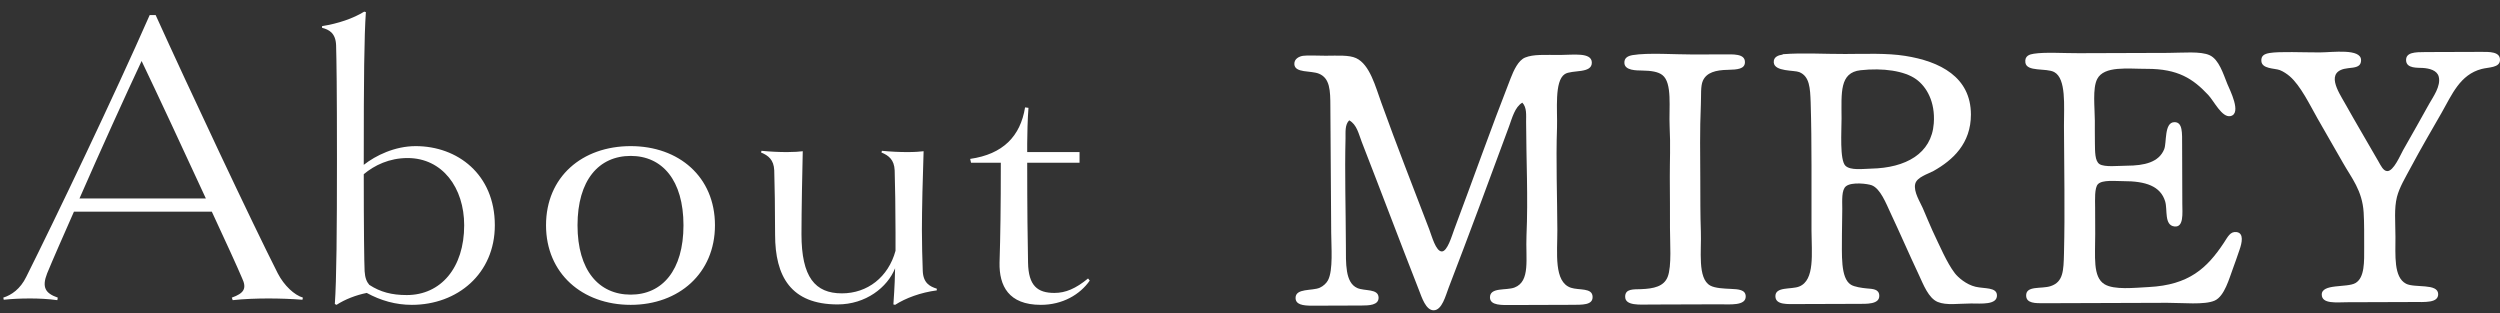
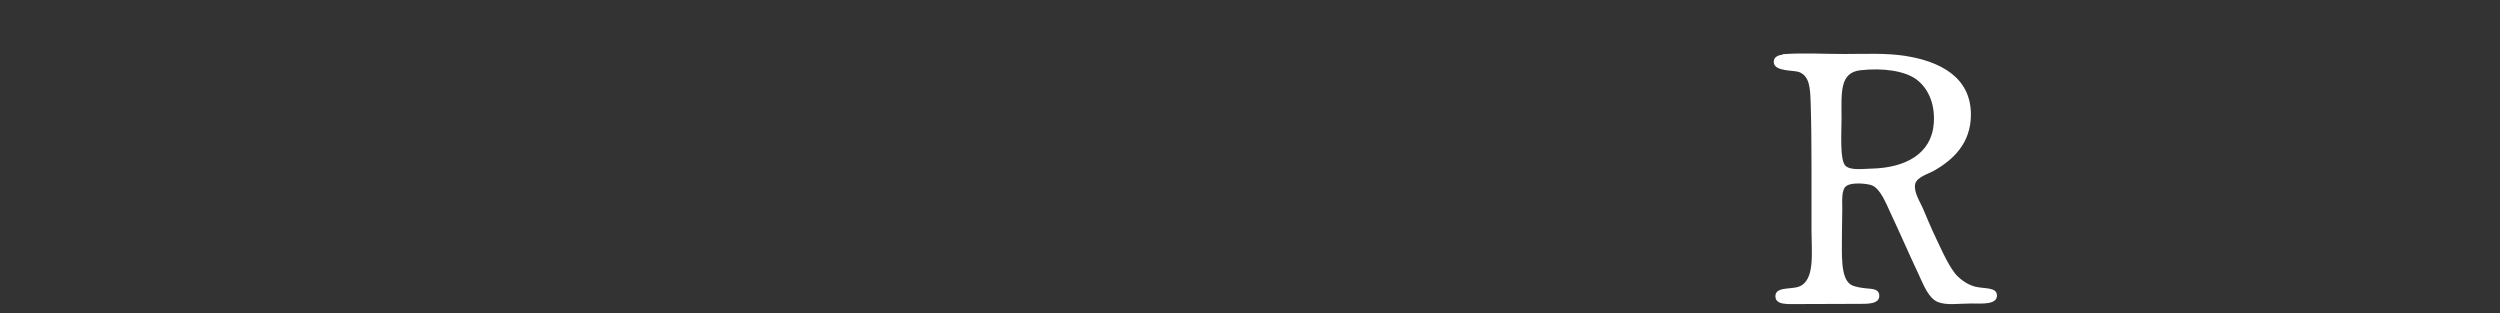
<svg xmlns="http://www.w3.org/2000/svg" width="423" height="53" viewBox="0 0 423 53" fill="none">
  <rect x="0" y="0" width="423" height="53" fill="#333333" stroke="none" />
-   <path d="M47 46.252C48.08 48.34 49.808 49.924 51.248 50.356L51.176 50.716C49.376 50.572 47.216 50.5 45.416 50.5C43.616 50.5 41.24 50.572 39.368 50.788L39.224 50.356C41.24 49.636 41.816 48.844 40.952 47.044C40.16 45.172 38.216 40.924 35.84 35.812H12.512C10.64 40.06 8.984 43.804 7.976 46.252C7.04 48.628 7.688 49.636 9.776 50.356L9.704 50.788C8.192 50.572 6.464 50.5 5.096 50.5C3.44 50.5 2 50.572 0.632 50.716L0.56 50.356C1.928 49.924 3.44 48.916 4.448 46.828C9.416 36.892 19.28 16.3 25.328 2.548H26.336C31.808 14.644 42.752 37.9 47 46.252ZM13.448 33.58H34.832C31.016 25.3 26.48 15.58 23.96 10.324C21.224 16.156 16.976 25.516 13.448 33.58ZM83.725 38.116C83.725 46.324 77.388 51.58 69.684 51.58C66.948 51.58 64.428 50.86 62.053 49.564C60.252 49.924 58.38 50.644 56.941 51.58L56.653 51.436C56.941 47.404 57.013 39.124 57.013 26.884C57.013 14.86 56.941 10.252 56.868 7.66C56.797 5.572 55.645 4.996 54.492 4.708V4.42C57.228 3.988 59.748 3.124 61.62 1.972L61.908 2.044C61.62 6.076 61.548 13.42 61.548 26.884V27.892C63.565 26.308 66.805 24.724 70.332 24.724C77.388 24.724 83.725 29.476 83.725 38.116ZM78.54 38.116C78.54 31.78 74.868 26.74 68.965 26.74C65.868 26.74 63.349 27.964 61.548 29.476C61.548 38.548 61.62 44.452 61.693 45.892C61.764 47.044 62.053 47.692 62.484 48.196C64.356 49.42 66.3 49.924 68.82 49.924C74.581 49.924 78.54 45.316 78.54 38.116ZM120.972 38.116C120.972 46.252 114.852 51.58 106.716 51.58C98.508 51.58 92.388 46.252 92.388 38.116C92.388 29.908 98.508 24.724 106.716 24.724C114.852 24.724 120.972 29.908 120.972 38.116ZM115.644 38.116C115.644 30.484 112.044 26.38 106.716 26.38C101.316 26.38 97.716 30.484 97.716 38.116C97.716 45.748 101.316 49.852 106.716 49.852C112.044 49.852 115.644 45.748 115.644 38.116ZM158.506 48.844V49.132C155.77 49.492 153.25 50.428 151.45 51.58L151.162 51.508C151.378 48.484 151.45 46.252 151.45 45.388C150.154 48.628 146.482 51.508 141.73 51.508C133.81 51.508 131.146 46.756 131.146 39.7C131.146 35.668 131.074 30.988 131.002 28.828C130.93 27.028 129.994 26.308 128.77 25.804L128.842 25.516C130.282 25.66 131.794 25.732 133.162 25.732C134.314 25.732 135.322 25.66 135.826 25.588C135.754 28.684 135.61 35.596 135.61 39.628C135.61 46.9 137.914 49.636 142.45 49.636C146.77 49.636 150.298 46.9 151.522 42.436V39.268C151.522 35.668 151.45 30.988 151.378 28.828C151.306 27.028 150.37 26.308 149.146 25.804L149.218 25.516C150.658 25.66 152.17 25.732 153.538 25.732C154.762 25.732 155.698 25.66 156.274 25.588C156.13 29.476 155.986 35.668 155.986 38.908C155.986 41.068 156.058 43.948 156.13 45.82C156.202 47.908 157.354 48.484 158.506 48.844ZM184.098 47.116L184.386 47.476C182.73 49.852 179.778 51.58 176.106 51.58C170.634 51.58 169.05 48.34 169.122 44.452C169.266 39.916 169.338 35.092 169.338 27.532H164.298L164.154 26.884C169.698 26.092 172.65 23.068 173.442 18.172L174.018 18.244C173.874 19.972 173.802 22.924 173.802 24.292V25.732H182.658V27.532H173.802C173.802 35.236 173.874 40.996 173.946 44.452C174.018 48.34 175.53 49.564 178.41 49.564C180.282 49.564 182.01 48.844 184.098 47.116Z" fill="white" />
-   <path fill-rule="evenodd" clip-rule="evenodd" d="M257.576 17.369C256.309 18.109 255.855 19.963 255.326 21.402C251.991 30.436 248.62 39.572 245.111 48.682C244.596 50.024 243.993 52.483 242.584 52.501C241.252 52.519 240.563 50.302 240.101 49.122C236.833 40.798 233.675 32.391 230.412 24.024C229.903 22.714 229.584 21.064 228.284 20.36C227.531 21.113 227.681 22.374 227.663 23.396C227.515 29.252 227.704 35.52 227.724 41.468C227.734 44.569 227.577 47.804 229.648 48.733C230.907 49.291 233.216 48.792 233.256 50.346C233.287 51.658 231.602 51.69 230.366 51.694C227.458 51.703 225.043 51.712 222.038 51.722C220.394 51.727 219.199 51.523 219.21 50.393C219.218 48.734 222.024 49.245 223.298 48.686C223.929 48.405 224.455 47.883 224.701 47.41C225.593 45.708 225.247 41.732 225.239 39.359C225.215 32.134 225.122 25.194 225.098 17.97C225.09 15.304 225.033 13.25 223.177 12.473C221.817 11.902 219.09 12.402 219.002 10.863C218.957 9.897 219.907 9.52 220.481 9.442C221.323 9.328 222.828 9.434 224.299 9.429C226.368 9.423 228.247 9.283 229.45 9.835C231.78 10.903 232.749 14.717 233.717 17.371C236.383 24.768 238.981 31.367 241.83 38.811C242.258 39.927 242.938 42.548 243.96 42.545C244.903 42.542 245.652 39.901 246.064 38.797C249.297 30.186 252.247 21.815 255.585 13.282C256.127 11.877 256.899 10.21 258.043 9.74C259.47 9.153 261.339 9.307 264.043 9.298C266.196 9.291 269.275 8.821 269.337 10.55C269.406 12.52 265.961 11.755 264.757 12.543C262.963 13.722 263.541 18.654 263.447 21.584C263.25 27.226 263.485 33.27 263.504 38.947C263.516 42.784 262.874 47.701 265.791 48.684C267.175 49.15 269.436 48.636 269.468 50.226C269.501 51.641 267.774 51.57 265.801 51.576C262.242 51.588 259.242 51.598 255.78 51.61C254.128 51.616 252.138 51.719 252.104 50.352C252.057 48.549 254.863 49.191 256.264 48.645C258.989 47.589 258.114 43.753 258.281 39.887C258.566 33.39 258.24 27.11 258.217 20.616C258.214 19.505 258.363 18.178 257.576 17.369Z" fill="white" />
-   <path fill-rule="evenodd" clip-rule="evenodd" d="M276.251 9.322C278.826 8.889 283.497 9.229 286.488 9.219C287.973 9.214 289.778 9.208 291.569 9.202C293.288 9.197 295.26 9.051 295.244 10.528C295.233 11.681 293.963 11.781 292.354 11.816C290.307 11.85 288.754 12.258 288.125 13.662C287.713 14.58 287.857 16.16 287.786 17.689C287.592 22.124 287.675 26.113 287.691 30.603C287.7 33.394 287.681 36.344 287.787 39.216C287.909 42.353 287.176 47.109 289.372 48.317C290.186 48.771 291.742 48.828 292.761 48.875C294.164 48.931 295.35 49.01 295.375 50.136C295.423 51.787 292.659 51.483 290.938 51.489C286.94 51.502 283.582 51.513 279.354 51.527C277.454 51.534 274.975 51.772 274.978 50.204C274.973 48.835 276.377 48.969 277.652 48.925C279.832 48.847 281.523 48.46 282.163 46.861C282.887 45.062 282.547 40.879 282.56 38.603C282.579 35.825 282.542 33.126 282.531 29.99C282.522 27.268 282.666 24.588 282.502 21.378C282.354 18.296 282.993 14.033 281.274 12.699C280.563 12.139 279.39 11.955 277.814 11.934C276.905 11.916 274.914 11.944 274.847 10.674C274.794 9.778 275.455 9.457 276.251 9.322Z" fill="white" />
  <path fill-rule="evenodd" clip-rule="evenodd" d="M301.605 9.239C301.605 9.239 301.626 9.176 301.673 9.17C305.121 8.908 308.564 9.147 312.194 9.135C315.712 9.124 319.266 8.966 322.355 9.455C328.251 10.386 333.463 13.027 333.479 19.371C333.482 24.284 330.424 27.09 327.153 28.927C326.232 29.437 324.332 29.955 324.051 31.124C323.744 32.456 324.907 34.215 325.335 35.215C325.985 36.689 326.441 37.881 326.972 39.019C328.188 41.582 329.426 44.493 330.744 46.208C331.294 46.93 332.686 48.154 334.276 48.523C335.782 48.872 337.816 48.573 337.884 49.926C337.971 51.64 335.187 51.344 333.509 51.349C331.315 51.357 329.359 51.703 327.859 51.091C326.302 50.443 325.453 48.183 324.672 46.507C322.924 42.793 321.574 39.641 319.834 35.939C319.115 34.401 318.161 31.928 316.716 31.355C316.029 31.088 313.3 30.742 312.338 31.516C311.563 32.135 311.708 33.94 311.712 35.328C311.718 36.883 311.652 38.326 311.657 39.637C311.668 43.045 311.376 47.044 313.17 48.169C313.755 48.543 315.094 48.732 315.852 48.8C316.858 48.886 317.92 48.896 317.973 49.992C318.054 51.539 315.782 51.408 314.311 51.413C310.523 51.426 307.878 51.434 304.146 51.447C302.445 51.452 300.468 51.613 300.4 50.189C300.311 48.441 303.083 49.015 304.413 48.483C307.116 47.413 306.517 42.826 306.505 39.016C306.481 31.966 306.581 24.346 306.365 17.344C306.28 14.88 306.182 12.916 304.439 12.2C303.592 11.85 300.261 12.144 300.123 10.591C300.036 9.591 300.96 9.338 301.605 9.239ZM311.591 20.013C311.599 22.129 311.241 27.092 312.256 28.054C313.106 28.861 315.16 28.572 316.632 28.531C322.432 28.402 326.817 26.02 327.196 20.876C327.468 17.217 325.967 14.669 324.209 13.405C322.232 11.982 318.595 11.466 314.813 11.881C311.226 12.274 311.577 15.688 311.591 20.013Z" fill="white" />
-   <path fill-rule="evenodd" clip-rule="evenodd" d="M344.102 9.094C345.983 8.79 349.161 9.009 351.722 9C356.783 8.984 361.557 8.968 366.83 8.95C369.309 8.942 372.354 8.627 373.89 9.35C375.454 10.088 376.163 12.473 376.869 14.212C377.256 15.161 379.371 19.235 377.389 19.645C375.952 19.94 374.61 17.099 373.629 16.062C371.078 13.342 368.532 11.631 363.238 11.649C360.045 11.659 356.019 11.095 354.846 13.37C354.033 14.94 354.438 18.2 354.446 20.429C354.45 21.498 354.433 22.781 354.458 24.169C354.484 25.619 354.434 27.25 355.242 27.769C356.11 28.32 358.393 28.042 359.836 28.037C362.848 28.026 365.277 27.457 366.176 25.261C366.637 24.143 366.142 20.675 367.925 20.669C369.333 20.665 369.208 22.517 369.215 24.475C369.227 28.11 369.237 30.942 369.248 34.496C369.253 36.072 369.525 38.506 367.915 38.318C366.144 38.107 366.774 35.482 366.346 34.082C365.567 31.495 363.071 30.636 359.206 30.649C357.929 30.653 355.723 30.391 354.976 31.156C354.366 31.776 354.49 33.823 354.495 35.114C354.501 36.834 354.505 38.07 354.51 39.562C354.522 43.434 354.063 46.864 356.087 48.093C357.721 49.086 361.119 48.693 363.575 48.568C370.383 48.219 373.434 45.363 376.258 41.113C376.942 40.078 377.356 39.117 378.438 39.268C379.722 39.45 379.32 41.145 378.94 42.23C378.549 43.362 378.164 44.509 377.821 45.411C377.187 47.085 376.405 50.101 374.735 50.856C373.024 51.631 369.255 51.227 366.686 51.236C359.547 51.26 353.383 51.28 345.791 51.305C344.417 51.31 342.868 51.343 342.825 50.045C342.761 48.263 345.437 48.934 346.982 48.408C349.109 47.694 349.152 45.82 349.226 42.896C349.403 35.677 349.248 28.704 349.223 21.293C349.212 17.92 349.635 13.303 347.57 12.192C346.221 11.468 342.906 12.207 342.693 10.585C342.535 9.399 343.486 9.193 344.102 9.094Z" fill="white" />
-   <path fill-rule="evenodd" clip-rule="evenodd" d="M384.025 8.965C385.723 8.682 389.617 8.878 392.491 8.869C394.67 8.861 399.505 8.15 399.491 10.184C399.482 11.386 398.454 11.409 397.303 11.539C393.223 11.975 395.699 15.576 396.761 17.467C398.625 20.798 400.48 23.914 402.443 27.331C402.848 28.043 403.259 28.938 403.925 28.949C405.015 28.973 406.171 26.158 406.599 25.415C408.236 22.564 409.558 20.179 411.023 17.558C411.637 16.453 413.047 14.567 412.631 12.965C412.351 11.891 411.051 11.569 409.94 11.497C409.086 11.437 407.178 11.629 407.111 10.236C407.044 8.847 408.606 8.815 410.43 8.809C413.782 8.798 416.524 8.789 419.745 8.778C421.159 8.773 423.069 8.704 422.998 10.184C422.94 11.48 421.108 11.355 419.893 11.671C416.231 12.626 414.863 16.02 413.145 19.036C411.342 22.192 409.575 25.183 407.879 28.374C407.017 29.994 405.983 31.683 405.564 33.323C405.072 35.268 405.301 37.481 405.31 40.097C405.32 43.178 404.985 46.899 407.098 48.003C408.564 48.769 412.496 47.881 412.539 49.749C412.57 51.301 410.28 51.094 408.309 51.101C404.534 51.113 400.91 51.125 397.157 51.138C395.344 51.144 392.897 51.465 392.841 49.882C392.781 47.933 397.128 48.731 398.555 47.885C400.112 46.965 400.027 44.3 400.019 41.808C400.013 39.816 400.04 37.742 399.93 35.952C399.697 32.211 397.863 30.087 396.439 27.565C394.905 24.842 393.535 22.558 392.112 20.022C390.799 17.708 389.262 14.5 387.425 12.909C387.013 12.55 386.317 12.074 385.728 11.854C384.886 11.538 382.694 11.684 382.621 10.317C382.569 9.45 383.075 9.127 384.025 8.965Z" fill="white" />
</svg>